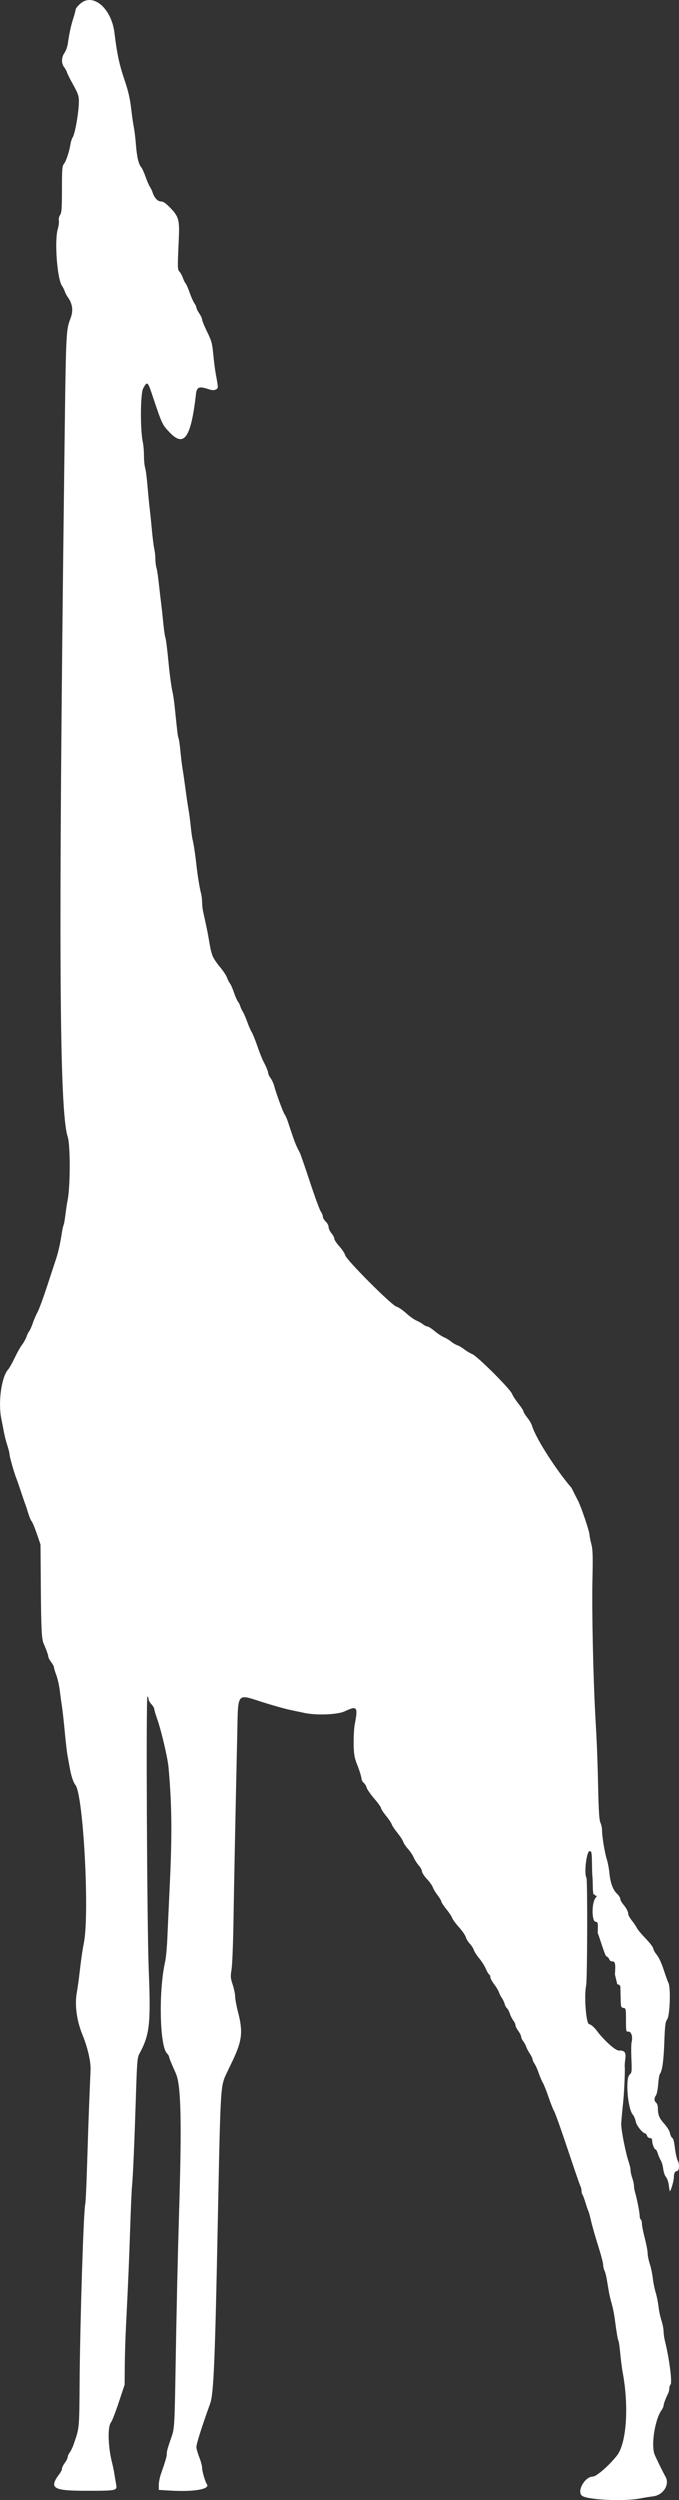
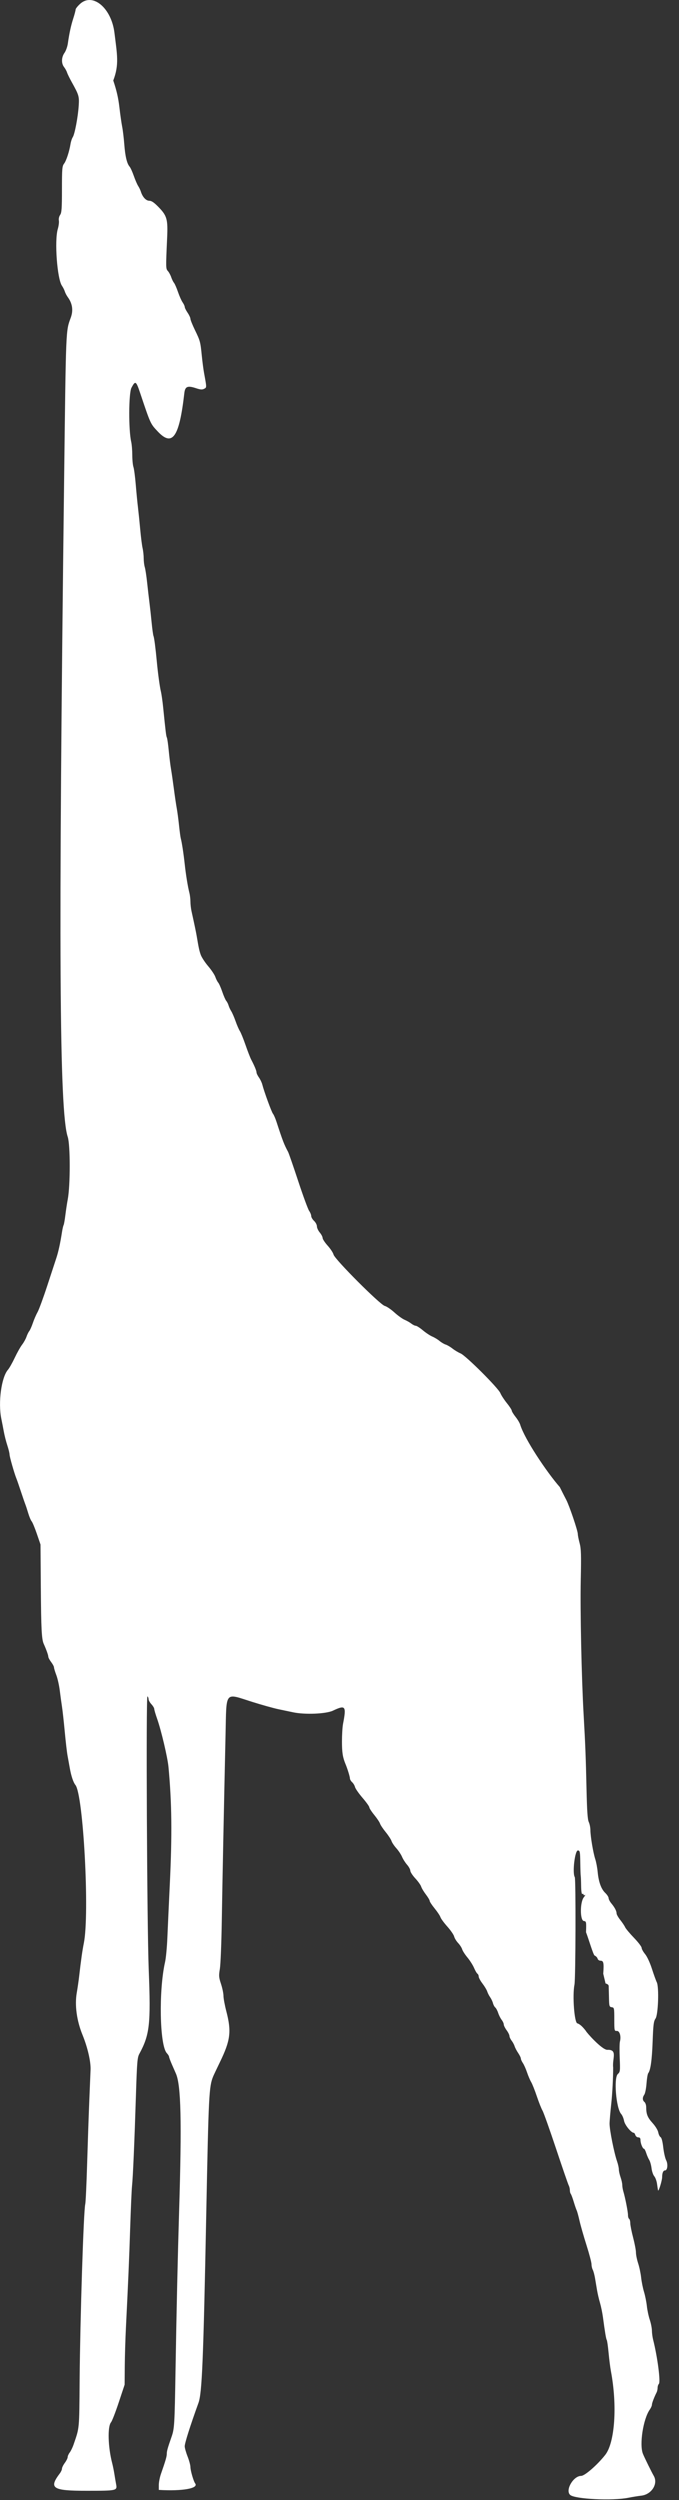
<svg xmlns="http://www.w3.org/2000/svg" xmlns:ns1="http://www.inkscape.org/namespaces/inkscape" xmlns:ns2="http://sodipodi.sourceforge.net/DTD/sodipodi-0.dtd" width="79.234mm" height="291.617mm" viewBox="0 0 79.234 291.617" version="1.1" id="svg259" ns1:version="1.1.1 (c3084ef, 2021-09-22)" ns2:docname="drawing.svg">
  <rect x="0" y="0" width="79.234" height="291.617" fill="#333333" stroke="none" />
  <ns2:namedview id="namedview261" pagecolor="#ffffff" bordercolor="#111111" borderopacity="1" ns1:pageshadow="0" ns1:pageopacity="0" ns1:pagecheckerboard="1" ns1:document-units="mm" showgrid="false" fit-margin-top="0" fit-margin-left="0" fit-margin-right="0" fit-margin-bottom="0" ns1:zoom="0.54163861" ns1:cx="-60.003108" ns1:cy="550.18235" ns1:window-width="1312" ns1:window-height="788" ns1:window-x="0" ns1:window-y="25" ns1:window-maximized="0" ns1:current-layer="layer1" />
  <defs id="defs256" />
  <g ns1:label="Layer 1" ns1:groupmode="layer" id="layer1" transform="translate(-65.408,-2.691)">
-     <path id="path1" d="m 74.764,3.134 c -0.293,0.265 -0.532,0.566 -0.532,0.67 0,0.104 -0.122,0.566 -0.27,1.027 -0.274,0.847 -0.464,1.724 -0.639,2.946 -0.053,0.368 -0.229,0.856 -0.391,1.084 -0.362,0.508 -0.382,1.223 -0.048,1.652 0.136,0.174 0.292,0.458 0.346,0.63 0.054,0.173 0.302,0.681 0.552,1.13 0.836,1.505 0.88,1.653 0.812,2.738 -0.081,1.3 -0.462,3.319 -0.693,3.677 -0.1,0.154 -0.219,0.513 -0.264,0.798 -0.142,0.884 -0.497,1.966 -0.754,2.298 -0.22,0.284 -0.246,0.594 -0.246,2.995 0,2.242 -0.035,2.728 -0.213,2.983 -0.124,0.177 -0.185,0.45 -0.147,0.651 0.036,0.191 -0.02,0.638 -0.126,0.993 -0.401,1.352 -0.074,5.812 0.487,6.62 0.127,0.183 0.277,0.481 0.333,0.662 0.056,0.182 0.213,0.481 0.348,0.665 0.537,0.733 0.656,1.536 0.354,2.372 -0.592,1.635 -0.563,0.929 -0.785,19.103 -0.668,54.435 -0.562,73.496 0.424,76.473 0.307,0.928 0.309,5.67 0.002,7.29 -0.083,0.439 -0.208,1.265 -0.278,1.836 -0.07,0.571 -0.163,1.098 -0.208,1.171 -0.045,0.073 -0.129,0.443 -0.188,0.823 -0.197,1.278 -0.416,2.282 -0.659,3.017 -0.133,0.402 -0.614,1.868 -1.068,3.257 -0.455,1.39 -0.961,2.766 -1.126,3.058 -0.165,0.293 -0.411,0.861 -0.546,1.263 -0.136,0.402 -0.324,0.825 -0.417,0.939 -0.094,0.115 -0.241,0.414 -0.326,0.665 -0.085,0.251 -0.316,0.666 -0.512,0.922 -0.197,0.256 -0.583,0.944 -0.859,1.529 -0.276,0.585 -0.632,1.213 -0.791,1.396 -0.765,0.878 -1.163,3.821 -0.773,5.717 0.083,0.402 0.216,1.088 0.296,1.525 0.08,0.437 0.262,1.15 0.405,1.584 0.143,0.435 0.259,0.911 0.259,1.06 0,0.257 0.57,2.25 0.804,2.811 0.061,0.146 0.292,0.811 0.512,1.478 0.221,0.666 0.458,1.355 0.527,1.529 0.069,0.174 0.222,0.643 0.341,1.042 0.119,0.399 0.297,0.818 0.394,0.931 0.098,0.113 0.37,0.769 0.606,1.456 l 0.428,1.251 0.037,4.999 c 0.036,4.883 0.096,6.053 0.341,6.594 0.299,0.663 0.531,1.312 0.531,1.488 0,0.106 0.149,0.388 0.332,0.628 0.183,0.24 0.333,0.52 0.333,0.623 0,0.103 0.122,0.507 0.271,0.899 0.149,0.392 0.33,1.2 0.403,1.795 0.073,0.595 0.189,1.441 0.258,1.88 0.069,0.439 0.215,1.755 0.324,2.925 0.109,1.17 0.255,2.426 0.324,2.792 0.069,0.366 0.188,1.024 0.265,1.463 0.156,0.899 0.413,1.67 0.651,1.957 0.926,1.116 1.672,15.048 0.987,18.452 -0.173,0.86 -0.329,1.958 -0.546,3.856 -0.063,0.548 -0.188,1.416 -0.278,1.927 -0.255,1.448 -0.008,3.264 0.668,4.92 0.593,1.452 0.976,3.105 0.941,4.055 -0.009,0.256 -0.074,1.811 -0.142,3.457 -0.069,1.645 -0.184,4.996 -0.257,7.446 -0.072,2.45 -0.172,4.603 -0.221,4.786 -0.193,0.718 -0.599,13.408 -0.656,20.516 -0.047,5.903 -0.008,5.481 -0.71,7.538 -0.112,0.329 -0.313,0.741 -0.445,0.915 -0.133,0.174 -0.241,0.417 -0.241,0.539 0,0.122 -0.15,0.425 -0.333,0.673 -0.183,0.248 -0.332,0.55 -0.332,0.673 0,0.122 -0.108,0.365 -0.24,0.539 -1.331,1.761 -0.886,2.046 3.182,2.042 3.499,-0.003 3.522,-0.009 3.37,-0.795 -0.042,-0.219 -0.129,-0.728 -0.192,-1.13 -0.063,-0.402 -0.177,-0.971 -0.254,-1.263 -0.497,-1.901 -0.566,-4.307 -0.138,-4.806 0.116,-0.135 0.52,-1.177 0.897,-2.314 l 0.686,-2.068 0.016,-2.12 c 0.009,-1.166 0.07,-3.227 0.138,-4.58 0.271,-5.454 0.372,-7.826 0.498,-11.7 0.073,-2.23 0.168,-4.384 0.212,-4.786 0.105,-0.971 0.281,-5.04 0.453,-10.487 0.126,-3.995 0.166,-4.485 0.401,-4.919 1.208,-2.234 1.344,-3.45 1.095,-9.789 -0.201,-5.114 -0.328,-32.018 -0.151,-31.908 0.072,0.044 0.131,0.188 0.131,0.32 0,0.131 0.149,0.4 0.332,0.597 0.183,0.197 0.333,0.446 0.333,0.554 0,0.107 0.153,0.628 0.339,1.156 0.476,1.349 1.219,4.506 1.322,5.615 0.39,4.203 0.432,7.849 0.156,13.628 -0.113,2.377 -0.243,5.219 -0.289,6.316 -0.046,1.097 -0.165,2.353 -0.264,2.792 -0.757,3.329 -0.635,9.75 0.203,10.641 0.144,0.153 0.261,0.342 0.261,0.42 0,0.078 0.155,0.493 0.343,0.922 0.189,0.429 0.395,0.9 0.459,1.047 0.592,1.353 0.689,5.55 0.371,16.021 -0.161,5.302 -0.303,11.574 -0.42,18.614 -0.106,6.379 -0.13,6.775 -0.463,7.73 -0.462,1.324 -0.556,1.661 -0.556,1.985 5.29e-4,0.308 -0.139,0.787 -0.686,2.356 -0.135,0.387 -0.245,0.961 -0.245,1.276 v 0.573 l 1.363,0.082 c 2.765,0.166 4.687,-0.179 4.24,-0.761 -0.187,-0.244 -0.551,-1.502 -0.551,-1.906 0,-0.21 -0.149,-0.764 -0.332,-1.23 -0.183,-0.466 -0.333,-1.001 -0.334,-1.189 -0.002,-0.371 0.648,-2.42 1.604,-5.06 0.416,-1.148 0.57,-4.873 0.909,-22.004 0.278,-14.024 0.321,-14.887 0.81,-16.088 0.06,-0.146 0.413,-0.894 0.786,-1.662 1.232,-2.539 1.361,-3.562 0.746,-5.93 -0.183,-0.704 -0.332,-1.511 -0.332,-1.794 0,-0.283 -0.129,-0.907 -0.286,-1.386 -0.257,-0.783 -0.271,-0.964 -0.136,-1.765 0.083,-0.491 0.183,-2.956 0.223,-5.479 0.07,-4.41 0.252,-13.464 0.442,-21.884 0.116,-5.143 -0.153,-4.813 3.082,-3.79 1.133,0.358 2.539,0.751 3.124,0.872 0.585,0.121 1.333,0.278 1.662,0.349 1.372,0.296 3.855,0.195 4.666,-0.189 1.467,-0.695 1.579,-0.546 1.174,1.549 -0.068,0.351 -0.124,1.274 -0.124,2.051 0,1.282 0.09,1.852 0.414,2.629 0.232,0.555 0.513,1.471 0.515,1.675 0.001,0.117 0.116,0.315 0.256,0.442 0.14,0.126 0.292,0.382 0.338,0.567 0.047,0.185 0.441,0.751 0.876,1.257 0.435,0.506 0.792,1.003 0.792,1.104 0,0.101 0.26,0.504 0.579,0.895 0.318,0.391 0.621,0.844 0.673,1.008 0.052,0.163 0.351,0.612 0.665,0.997 0.314,0.386 0.617,0.85 0.674,1.032 0.057,0.183 0.311,0.563 0.564,0.845 0.253,0.282 0.552,0.731 0.663,0.997 0.111,0.266 0.375,0.681 0.585,0.921 0.211,0.24 0.383,0.557 0.383,0.704 0,0.147 0.262,0.548 0.581,0.893 0.32,0.344 0.628,0.775 0.684,0.958 0.057,0.183 0.303,0.595 0.549,0.917 0.245,0.321 0.446,0.66 0.446,0.752 0,0.093 0.26,0.488 0.579,0.879 0.318,0.391 0.623,0.849 0.676,1.017 0.053,0.169 0.415,0.662 0.803,1.097 0.388,0.435 0.746,0.955 0.796,1.156 0.05,0.201 0.259,0.544 0.465,0.764 0.206,0.219 0.418,0.548 0.471,0.731 0.053,0.183 0.329,0.613 0.615,0.956 0.285,0.343 0.633,0.89 0.772,1.215 0.139,0.325 0.318,0.631 0.397,0.68 0.079,0.049 0.144,0.197 0.144,0.328 0,0.131 0.201,0.502 0.446,0.823 0.245,0.321 0.492,0.734 0.549,0.917 0.057,0.183 0.211,0.486 0.343,0.673 0.132,0.187 0.279,0.499 0.328,0.693 0.049,0.194 0.169,0.419 0.268,0.501 0.099,0.082 0.251,0.369 0.339,0.637 0.088,0.268 0.27,0.631 0.406,0.805 0.136,0.174 0.247,0.417 0.247,0.539 0,0.122 0.149,0.425 0.332,0.673 0.183,0.248 0.333,0.551 0.333,0.673 0,0.122 0.111,0.365 0.248,0.539 0.136,0.174 0.294,0.467 0.351,0.649 0.057,0.183 0.244,0.541 0.417,0.796 0.173,0.255 0.314,0.545 0.314,0.644 0,0.1 0.107,0.34 0.238,0.534 0.131,0.194 0.348,0.682 0.483,1.084 0.135,0.402 0.352,0.911 0.483,1.13 0.13,0.219 0.428,0.967 0.661,1.662 0.234,0.695 0.531,1.443 0.66,1.662 0.13,0.22 0.843,2.224 1.586,4.454 0.742,2.23 1.408,4.159 1.478,4.286 0.07,0.127 0.128,0.369 0.128,0.538 0,0.169 0.047,0.364 0.106,0.434 0.058,0.07 0.214,0.485 0.346,0.924 0.132,0.439 0.287,0.891 0.345,1.005 0.057,0.114 0.205,0.652 0.328,1.196 0.123,0.545 0.489,1.828 0.814,2.851 0.325,1.024 0.59,2.03 0.589,2.236 -7.9e-4,0.206 0.065,0.498 0.146,0.648 0.081,0.151 0.2,0.596 0.266,0.988 0.066,0.393 0.173,1.028 0.237,1.412 0.065,0.384 0.218,1.039 0.34,1.455 0.122,0.416 0.276,1.164 0.343,1.662 0.243,1.814 0.365,2.543 0.449,2.678 0.047,0.075 0.143,0.755 0.213,1.509 0.071,0.755 0.191,1.701 0.267,2.103 0.76,4.023 0.47,8.341 -0.657,9.779 -0.909,1.16 -2.391,2.453 -2.811,2.453 -0.917,0 -1.886,1.673 -1.286,2.22 0.54,0.492 4.97,0.706 6.814,0.328 0.439,-0.09 1.107,-0.198 1.485,-0.241 1.206,-0.138 1.993,-1.383 1.458,-2.307 -0.258,-0.445 -1.072,-2.101 -1.262,-2.566 -0.437,-1.072 0.025,-4.074 0.796,-5.167 0.137,-0.194 0.249,-0.446 0.249,-0.56 0,-0.19 0.259,-0.874 0.548,-1.445 0.064,-0.127 0.117,-0.369 0.117,-0.538 0,-0.169 0.066,-0.373 0.146,-0.453 0.221,-0.221 -0.158,-3.138 -0.67,-5.159 -0.074,-0.292 -0.138,-0.771 -0.141,-1.064 -0.003,-0.292 -0.117,-0.863 -0.253,-1.267 -0.135,-0.404 -0.287,-1.122 -0.337,-1.595 -0.05,-0.473 -0.201,-1.219 -0.334,-1.658 -0.133,-0.439 -0.283,-1.187 -0.333,-1.662 -0.05,-0.475 -0.206,-1.218 -0.348,-1.651 -0.141,-0.433 -0.257,-1.004 -0.257,-1.27 0,-0.266 -0.149,-1.049 -0.33,-1.74 -0.181,-0.691 -0.331,-1.447 -0.333,-1.68 -10e-4,-0.233 -0.062,-0.461 -0.135,-0.506 -0.073,-0.045 -0.132,-0.243 -0.131,-0.44 0.002,-0.372 -0.328,-2.05 -0.543,-2.76 -0.068,-0.225 -0.124,-0.561 -0.124,-0.748 0,-0.187 -0.09,-0.594 -0.199,-0.905 -0.11,-0.311 -0.2,-0.722 -0.201,-0.914 -0.001,-0.192 -0.094,-0.614 -0.207,-0.937 -0.346,-0.992 -0.875,-3.649 -0.877,-4.398 -7.9e-4,-0.256 0.094,-1.355 0.21,-2.444 0.116,-1.088 0.211,-2.929 0.211,-4.092 -0.124,-1.07 0.569,-2.144 -0.698,-2.077 -0.655,-0.038 -2.452,-2.065 -2.493,-2.215 -0.299,-0.38 -0.626,-0.755 -0.977,-0.872 -0.355,0 -0.604,-3.245 -0.347,-4.52 0.137,-0.678 0.169,-12.322 0.035,-12.54 -0.301,-0.487 0.015,-3.138 0.37,-3.112 0.231,0.018 0.256,0.144 0.274,1.42 0.011,0.771 0.034,1.461 0.051,1.534 0.017,0.073 0.038,0.6 0.046,1.171 0.01,0.655 0.065,1.008 0.148,0.956 0.073,-0.045 0.133,-0.015 0.133,0.066 0,0.084 0.071,0.105 0.164,0.048 0.09,-0.056 0.03,0.069 -0.133,0.276 -0.451,0.573 -0.449,2.694 0.003,2.759 0.29,0.041 0.298,0.082 0.258,1.311 0.308,0.799 0.836,2.611 0.997,2.715 0.16,0.07 0.319,0.235 0.353,0.366 0.034,0.131 0.181,0.238 0.326,0.238 0.373,0 0.424,0.234 0.333,1.524 l 0.272,1.135 v 0 c 0,0 0.355,0.067 0.364,0.299 0.006,0.165 0.021,0.778 0.033,1.363 0.02,0.994 0.041,1.066 0.321,1.106 0.288,0.041 0.299,0.093 0.299,1.412 0,1.332 0.008,1.369 0.296,1.354 0.334,-0.018 0.523,0.633 0.36,1.247 -0.048,0.183 -0.059,1.05 -0.022,1.928 0.062,1.503 0.049,1.61 -0.218,1.849 -0.5,0.447 -0.205,4.009 0.387,4.666 0.132,0.146 0.283,0.505 0.337,0.798 0.089,0.485 0.832,1.396 1.137,1.396 0.054,0 0.136,0.12 0.182,0.266 0.047,0.146 0.2,0.266 0.341,0.266 0.184,0 0.257,0.093 0.257,0.326 0,0.371 0.258,1.004 0.41,1.004 0.056,0 0.173,0.224 0.259,0.498 0.087,0.274 0.244,0.636 0.35,0.804 0.105,0.168 0.227,0.602 0.27,0.965 0.043,0.363 0.187,0.785 0.319,0.938 0.133,0.153 0.279,0.556 0.324,0.896 0.046,0.34 0.098,0.677 0.116,0.749 0.055,0.216 0.478,-1.147 0.478,-1.539 0,-0.492 0.125,-0.785 0.336,-0.785 0.29,0 0.37,-0.731 0.131,-1.193 -0.118,-0.228 -0.27,-0.902 -0.338,-1.499 -0.078,-0.687 -0.192,-1.123 -0.311,-1.189 -0.103,-0.058 -0.225,-0.307 -0.271,-0.555 -0.049,-0.262 -0.328,-0.719 -0.669,-1.096 -0.584,-0.646 -0.739,-1.032 -0.739,-1.848 0,-0.238 -0.09,-0.507 -0.199,-0.598 -0.248,-0.206 -0.255,-0.525 -0.019,-0.868 0.099,-0.144 0.215,-0.729 0.256,-1.3 0.042,-0.571 0.132,-1.11 0.2,-1.197 0.272,-0.348 0.436,-1.533 0.515,-3.716 0.071,-1.954 0.121,-2.346 0.337,-2.656 0.314,-0.448 0.424,-3.684 0.144,-4.237 -0.089,-0.176 -0.342,-0.877 -0.562,-1.558 -0.237,-0.734 -0.564,-1.436 -0.802,-1.726 -0.221,-0.268 -0.402,-0.596 -0.402,-0.729 0,-0.133 -0.404,-0.66 -0.897,-1.172 -0.493,-0.512 -0.957,-1.067 -1.03,-1.233 -0.073,-0.166 -0.328,-0.546 -0.565,-0.845 -0.238,-0.298 -0.432,-0.642 -0.432,-0.765 0,-0.282 -0.219,-0.699 -0.618,-1.179 -0.172,-0.207 -0.313,-0.48 -0.313,-0.607 0,-0.127 -0.177,-0.4 -0.393,-0.607 -0.477,-0.457 -0.772,-1.277 -0.883,-2.451 -0.045,-0.483 -0.171,-1.148 -0.278,-1.477 -0.244,-0.744 -0.568,-2.676 -0.571,-3.403 -0.001,-0.299 -0.086,-0.718 -0.188,-0.931 -0.138,-0.285 -0.206,-1.285 -0.263,-3.843 -0.084,-3.76 -0.138,-5.165 -0.339,-8.709 -0.242,-4.272 -0.409,-12.126 -0.334,-15.689 0.062,-2.947 0.041,-3.65 -0.133,-4.294 -0.114,-0.424 -0.209,-0.902 -0.21,-1.064 -0.003,-0.389 -0.975,-3.265 -1.346,-3.981 -0.351,-0.677 -0.498,-0.968 -0.759,-1.497 -0.725,-0.819 -1.806,-2.287 -2.751,-3.756 -0.837,-1.302 -1.568,-2.605 -1.849,-3.459 -0.044,-0.2 -0.288,-0.627 -0.542,-0.948 -0.254,-0.321 -0.462,-0.66 -0.462,-0.752 0,-0.093 -0.258,-0.488 -0.573,-0.879 -0.315,-0.391 -0.654,-0.912 -0.754,-1.159 -0.243,-0.601 -4.029,-4.378 -4.646,-4.636 -0.262,-0.109 -0.685,-0.363 -0.941,-0.564 -0.256,-0.201 -0.615,-0.412 -0.798,-0.468 -0.183,-0.056 -0.504,-0.246 -0.714,-0.421 -0.21,-0.175 -0.59,-0.406 -0.844,-0.512 -0.255,-0.106 -0.749,-0.433 -1.099,-0.726 -0.35,-0.293 -0.725,-0.533 -0.833,-0.533 -0.108,0 -0.34,-0.113 -0.516,-0.251 -0.176,-0.138 -0.528,-0.338 -0.782,-0.445 -0.255,-0.106 -0.792,-0.493 -1.194,-0.858 -0.402,-0.365 -0.909,-0.708 -1.126,-0.761 -0.542,-0.133 -5.838,-5.437 -5.974,-5.984 -0.053,-0.214 -0.362,-0.684 -0.687,-1.045 -0.325,-0.361 -0.59,-0.765 -0.59,-0.898 0,-0.133 -0.15,-0.419 -0.333,-0.636 -0.183,-0.217 -0.332,-0.541 -0.332,-0.718 0,-0.178 -0.149,-0.464 -0.332,-0.636 -0.183,-0.172 -0.333,-0.427 -0.333,-0.568 0,-0.14 -0.11,-0.414 -0.246,-0.609 -0.135,-0.194 -0.71,-1.759 -1.276,-3.477 -0.567,-1.718 -1.095,-3.244 -1.174,-3.39 -0.468,-0.869 -0.629,-1.286 -1.359,-3.523 -0.131,-0.402 -0.314,-0.821 -0.407,-0.931 -0.164,-0.194 -1.029,-2.562 -1.248,-3.413 -0.06,-0.232 -0.235,-0.6 -0.391,-0.818 -0.155,-0.218 -0.282,-0.483 -0.282,-0.588 0,-0.195 -0.24,-0.774 -0.62,-1.496 -0.115,-0.219 -0.413,-0.986 -0.661,-1.703 -0.248,-0.717 -0.545,-1.446 -0.659,-1.621 -0.114,-0.174 -0.341,-0.695 -0.503,-1.156 -0.162,-0.461 -0.391,-0.988 -0.508,-1.171 -0.117,-0.183 -0.256,-0.482 -0.309,-0.665 -0.053,-0.183 -0.174,-0.422 -0.269,-0.532 -0.095,-0.11 -0.305,-0.588 -0.467,-1.064 -0.162,-0.475 -0.375,-0.958 -0.474,-1.072 -0.099,-0.115 -0.251,-0.414 -0.337,-0.665 -0.086,-0.251 -0.463,-0.816 -0.837,-1.254 -0.374,-0.439 -0.764,-1.037 -0.867,-1.33 -0.17,-0.486 -0.237,-0.798 -0.471,-2.194 -0.071,-0.424 -0.273,-1.39 -0.605,-2.894 -0.069,-0.312 -0.125,-0.813 -0.125,-1.115 0,-0.301 -0.055,-0.764 -0.123,-1.028 -0.187,-0.735 -0.407,-2.088 -0.543,-3.339 -0.132,-1.221 -0.338,-2.566 -0.458,-2.992 -0.041,-0.146 -0.134,-0.834 -0.206,-1.529 -0.072,-0.695 -0.192,-1.592 -0.266,-1.994 -0.074,-0.402 -0.225,-1.419 -0.334,-2.26 -0.11,-0.841 -0.261,-1.888 -0.337,-2.327 -0.075,-0.439 -0.193,-1.395 -0.262,-2.125 -0.069,-0.73 -0.167,-1.418 -0.218,-1.529 -0.089,-0.194 -0.138,-0.589 -0.435,-3.526 -0.074,-0.731 -0.194,-1.569 -0.266,-1.861 -0.128,-0.52 -0.348,-2.133 -0.471,-3.457 -0.146,-1.566 -0.306,-2.806 -0.387,-2.994 -0.048,-0.111 -0.148,-0.829 -0.222,-1.595 -0.074,-0.766 -0.189,-1.812 -0.255,-2.324 -0.066,-0.512 -0.187,-1.559 -0.269,-2.327 -0.082,-0.768 -0.205,-1.58 -0.275,-1.804 -0.069,-0.225 -0.126,-0.687 -0.126,-1.029 0,-0.341 -0.058,-0.875 -0.13,-1.187 -0.071,-0.312 -0.195,-1.285 -0.274,-2.163 -0.079,-0.877 -0.199,-2.044 -0.265,-2.593 -0.067,-0.548 -0.183,-1.745 -0.258,-2.659 -0.076,-0.914 -0.197,-1.835 -0.27,-2.047 -0.073,-0.212 -0.134,-0.84 -0.135,-1.396 -0.002,-0.556 -0.058,-1.246 -0.124,-1.533 -0.321,-1.385 -0.302,-5.691 0.028,-6.316 0.455,-0.861 0.537,-0.811 1.018,0.62 1.221,3.634 1.191,3.568 2.058,4.488 1.709,1.812 2.507,0.655 3.094,-4.487 0.089,-0.776 0.377,-0.896 1.363,-0.569 0.522,0.173 0.725,0.188 0.95,0.068 0.307,-0.165 0.307,-0.1 -0.014,-1.858 -0.074,-0.402 -0.191,-1.3 -0.26,-1.994 -0.163,-1.638 -0.188,-1.732 -0.805,-3.006 -0.287,-0.593 -0.523,-1.18 -0.523,-1.303 0,-0.124 -0.149,-0.445 -0.332,-0.714 -0.183,-0.269 -0.332,-0.571 -0.332,-0.67 0,-0.1 -0.111,-0.34 -0.247,-0.534 -0.136,-0.194 -0.38,-0.742 -0.542,-1.217 -0.162,-0.475 -0.372,-0.954 -0.465,-1.064 -0.094,-0.11 -0.239,-0.405 -0.324,-0.656 -0.084,-0.251 -0.257,-0.572 -0.384,-0.712 -0.25,-0.276 -0.251,-0.335 -0.093,-3.861 0.099,-2.206 -0.013,-2.599 -1.04,-3.646 -0.493,-0.503 -0.785,-0.698 -1.045,-0.698 -0.382,0 -0.785,-0.438 -0.979,-1.064 -0.057,-0.183 -0.198,-0.477 -0.313,-0.654 -0.116,-0.177 -0.346,-0.71 -0.513,-1.186 -0.166,-0.475 -0.386,-0.959 -0.488,-1.074 -0.311,-0.351 -0.515,-1.205 -0.621,-2.603 -0.056,-0.731 -0.167,-1.659 -0.248,-2.061 -0.08,-0.402 -0.226,-1.419 -0.322,-2.26 -0.125,-1.087 -0.333,-1.99 -0.717,-3.124 C 79.33,10.239 79.078,9.072 78.762,6.509 78.408,3.635 76.238,1.803 74.764,3.134" stroke="none" fill="#7a7a7a" fill-rule="evenodd" ns2:nodetypes="csccccccccccsccccccccccsccsccscccsccccscscscccccssscccccsccccscsccccsscsssscccccccccccccscscscsccscscccccscscsscccscsscscscscscscssccsccsscscssssscsssccsccscscssscscscccscscsccssscccscssccccsccssccccsscsssccscssscccccsccscscccccccccccsccccccsccssccscsssccscssscccsccsscscccsccscccccsscccscscccsssscccccsccsscccssccssccsccssssscccccccscscccccccccccsscccsscsscccccscccscccsssccccccccccssscccccccscccccccccc" style="fill:#ffffff;stroke-width:0.265" />
+     <path id="path1" d="m 74.764,3.134 c -0.293,0.265 -0.532,0.566 -0.532,0.67 0,0.104 -0.122,0.566 -0.27,1.027 -0.274,0.847 -0.464,1.724 -0.639,2.946 -0.053,0.368 -0.229,0.856 -0.391,1.084 -0.362,0.508 -0.382,1.223 -0.048,1.652 0.136,0.174 0.292,0.458 0.346,0.63 0.054,0.173 0.302,0.681 0.552,1.13 0.836,1.505 0.88,1.653 0.812,2.738 -0.081,1.3 -0.462,3.319 -0.693,3.677 -0.1,0.154 -0.219,0.513 -0.264,0.798 -0.142,0.884 -0.497,1.966 -0.754,2.298 -0.22,0.284 -0.246,0.594 -0.246,2.995 0,2.242 -0.035,2.728 -0.213,2.983 -0.124,0.177 -0.185,0.45 -0.147,0.651 0.036,0.191 -0.02,0.638 -0.126,0.993 -0.401,1.352 -0.074,5.812 0.487,6.62 0.127,0.183 0.277,0.481 0.333,0.662 0.056,0.182 0.213,0.481 0.348,0.665 0.537,0.733 0.656,1.536 0.354,2.372 -0.592,1.635 -0.563,0.929 -0.785,19.103 -0.668,54.435 -0.562,73.496 0.424,76.473 0.307,0.928 0.309,5.67 0.002,7.29 -0.083,0.439 -0.208,1.265 -0.278,1.836 -0.07,0.571 -0.163,1.098 -0.208,1.171 -0.045,0.073 -0.129,0.443 -0.188,0.823 -0.197,1.278 -0.416,2.282 -0.659,3.017 -0.133,0.402 -0.614,1.868 -1.068,3.257 -0.455,1.39 -0.961,2.766 -1.126,3.058 -0.165,0.293 -0.411,0.861 -0.546,1.263 -0.136,0.402 -0.324,0.825 -0.417,0.939 -0.094,0.115 -0.241,0.414 -0.326,0.665 -0.085,0.251 -0.316,0.666 -0.512,0.922 -0.197,0.256 -0.583,0.944 -0.859,1.529 -0.276,0.585 -0.632,1.213 -0.791,1.396 -0.765,0.878 -1.163,3.821 -0.773,5.717 0.083,0.402 0.216,1.088 0.296,1.525 0.08,0.437 0.262,1.15 0.405,1.584 0.143,0.435 0.259,0.911 0.259,1.06 0,0.257 0.57,2.25 0.804,2.811 0.061,0.146 0.292,0.811 0.512,1.478 0.221,0.666 0.458,1.355 0.527,1.529 0.069,0.174 0.222,0.643 0.341,1.042 0.119,0.399 0.297,0.818 0.394,0.931 0.098,0.113 0.37,0.769 0.606,1.456 l 0.428,1.251 0.037,4.999 c 0.036,4.883 0.096,6.053 0.341,6.594 0.299,0.663 0.531,1.312 0.531,1.488 0,0.106 0.149,0.388 0.332,0.628 0.183,0.24 0.333,0.52 0.333,0.623 0,0.103 0.122,0.507 0.271,0.899 0.149,0.392 0.33,1.2 0.403,1.795 0.073,0.595 0.189,1.441 0.258,1.88 0.069,0.439 0.215,1.755 0.324,2.925 0.109,1.17 0.255,2.426 0.324,2.792 0.069,0.366 0.188,1.024 0.265,1.463 0.156,0.899 0.413,1.67 0.651,1.957 0.926,1.116 1.672,15.048 0.987,18.452 -0.173,0.86 -0.329,1.958 -0.546,3.856 -0.063,0.548 -0.188,1.416 -0.278,1.927 -0.255,1.448 -0.008,3.264 0.668,4.92 0.593,1.452 0.976,3.105 0.941,4.055 -0.009,0.256 -0.074,1.811 -0.142,3.457 -0.069,1.645 -0.184,4.996 -0.257,7.446 -0.072,2.45 -0.172,4.603 -0.221,4.786 -0.193,0.718 -0.599,13.408 -0.656,20.516 -0.047,5.903 -0.008,5.481 -0.71,7.538 -0.112,0.329 -0.313,0.741 -0.445,0.915 -0.133,0.174 -0.241,0.417 -0.241,0.539 0,0.122 -0.15,0.425 -0.333,0.673 -0.183,0.248 -0.332,0.55 -0.332,0.673 0,0.122 -0.108,0.365 -0.24,0.539 -1.331,1.761 -0.886,2.046 3.182,2.042 3.499,-0.003 3.522,-0.009 3.37,-0.795 -0.042,-0.219 -0.129,-0.728 -0.192,-1.13 -0.063,-0.402 -0.177,-0.971 -0.254,-1.263 -0.497,-1.901 -0.566,-4.307 -0.138,-4.806 0.116,-0.135 0.52,-1.177 0.897,-2.314 l 0.686,-2.068 0.016,-2.12 c 0.009,-1.166 0.07,-3.227 0.138,-4.58 0.271,-5.454 0.372,-7.826 0.498,-11.7 0.073,-2.23 0.168,-4.384 0.212,-4.786 0.105,-0.971 0.281,-5.04 0.453,-10.487 0.126,-3.995 0.166,-4.485 0.401,-4.919 1.208,-2.234 1.344,-3.45 1.095,-9.789 -0.201,-5.114 -0.328,-32.018 -0.151,-31.908 0.072,0.044 0.131,0.188 0.131,0.32 0,0.131 0.149,0.4 0.332,0.597 0.183,0.197 0.333,0.446 0.333,0.554 0,0.107 0.153,0.628 0.339,1.156 0.476,1.349 1.219,4.506 1.322,5.615 0.39,4.203 0.432,7.849 0.156,13.628 -0.113,2.377 -0.243,5.219 -0.289,6.316 -0.046,1.097 -0.165,2.353 -0.264,2.792 -0.757,3.329 -0.635,9.75 0.203,10.641 0.144,0.153 0.261,0.342 0.261,0.42 0,0.078 0.155,0.493 0.343,0.922 0.189,0.429 0.395,0.9 0.459,1.047 0.592,1.353 0.689,5.55 0.371,16.021 -0.161,5.302 -0.303,11.574 -0.42,18.614 -0.106,6.379 -0.13,6.775 -0.463,7.73 -0.462,1.324 -0.556,1.661 -0.556,1.985 5.29e-4,0.308 -0.139,0.787 -0.686,2.356 -0.135,0.387 -0.245,0.961 -0.245,1.276 v 0.573 c 2.765,0.166 4.687,-0.179 4.24,-0.761 -0.187,-0.244 -0.551,-1.502 -0.551,-1.906 0,-0.21 -0.149,-0.764 -0.332,-1.23 -0.183,-0.466 -0.333,-1.001 -0.334,-1.189 -0.002,-0.371 0.648,-2.42 1.604,-5.06 0.416,-1.148 0.57,-4.873 0.909,-22.004 0.278,-14.024 0.321,-14.887 0.81,-16.088 0.06,-0.146 0.413,-0.894 0.786,-1.662 1.232,-2.539 1.361,-3.562 0.746,-5.93 -0.183,-0.704 -0.332,-1.511 -0.332,-1.794 0,-0.283 -0.129,-0.907 -0.286,-1.386 -0.257,-0.783 -0.271,-0.964 -0.136,-1.765 0.083,-0.491 0.183,-2.956 0.223,-5.479 0.07,-4.41 0.252,-13.464 0.442,-21.884 0.116,-5.143 -0.153,-4.813 3.082,-3.79 1.133,0.358 2.539,0.751 3.124,0.872 0.585,0.121 1.333,0.278 1.662,0.349 1.372,0.296 3.855,0.195 4.666,-0.189 1.467,-0.695 1.579,-0.546 1.174,1.549 -0.068,0.351 -0.124,1.274 -0.124,2.051 0,1.282 0.09,1.852 0.414,2.629 0.232,0.555 0.513,1.471 0.515,1.675 0.001,0.117 0.116,0.315 0.256,0.442 0.14,0.126 0.292,0.382 0.338,0.567 0.047,0.185 0.441,0.751 0.876,1.257 0.435,0.506 0.792,1.003 0.792,1.104 0,0.101 0.26,0.504 0.579,0.895 0.318,0.391 0.621,0.844 0.673,1.008 0.052,0.163 0.351,0.612 0.665,0.997 0.314,0.386 0.617,0.85 0.674,1.032 0.057,0.183 0.311,0.563 0.564,0.845 0.253,0.282 0.552,0.731 0.663,0.997 0.111,0.266 0.375,0.681 0.585,0.921 0.211,0.24 0.383,0.557 0.383,0.704 0,0.147 0.262,0.548 0.581,0.893 0.32,0.344 0.628,0.775 0.684,0.958 0.057,0.183 0.303,0.595 0.549,0.917 0.245,0.321 0.446,0.66 0.446,0.752 0,0.093 0.26,0.488 0.579,0.879 0.318,0.391 0.623,0.849 0.676,1.017 0.053,0.169 0.415,0.662 0.803,1.097 0.388,0.435 0.746,0.955 0.796,1.156 0.05,0.201 0.259,0.544 0.465,0.764 0.206,0.219 0.418,0.548 0.471,0.731 0.053,0.183 0.329,0.613 0.615,0.956 0.285,0.343 0.633,0.89 0.772,1.215 0.139,0.325 0.318,0.631 0.397,0.68 0.079,0.049 0.144,0.197 0.144,0.328 0,0.131 0.201,0.502 0.446,0.823 0.245,0.321 0.492,0.734 0.549,0.917 0.057,0.183 0.211,0.486 0.343,0.673 0.132,0.187 0.279,0.499 0.328,0.693 0.049,0.194 0.169,0.419 0.268,0.501 0.099,0.082 0.251,0.369 0.339,0.637 0.088,0.268 0.27,0.631 0.406,0.805 0.136,0.174 0.247,0.417 0.247,0.539 0,0.122 0.149,0.425 0.332,0.673 0.183,0.248 0.333,0.551 0.333,0.673 0,0.122 0.111,0.365 0.248,0.539 0.136,0.174 0.294,0.467 0.351,0.649 0.057,0.183 0.244,0.541 0.417,0.796 0.173,0.255 0.314,0.545 0.314,0.644 0,0.1 0.107,0.34 0.238,0.534 0.131,0.194 0.348,0.682 0.483,1.084 0.135,0.402 0.352,0.911 0.483,1.13 0.13,0.219 0.428,0.967 0.661,1.662 0.234,0.695 0.531,1.443 0.66,1.662 0.13,0.22 0.843,2.224 1.586,4.454 0.742,2.23 1.408,4.159 1.478,4.286 0.07,0.127 0.128,0.369 0.128,0.538 0,0.169 0.047,0.364 0.106,0.434 0.058,0.07 0.214,0.485 0.346,0.924 0.132,0.439 0.287,0.891 0.345,1.005 0.057,0.114 0.205,0.652 0.328,1.196 0.123,0.545 0.489,1.828 0.814,2.851 0.325,1.024 0.59,2.03 0.589,2.236 -7.9e-4,0.206 0.065,0.498 0.146,0.648 0.081,0.151 0.2,0.596 0.266,0.988 0.066,0.393 0.173,1.028 0.237,1.412 0.065,0.384 0.218,1.039 0.34,1.455 0.122,0.416 0.276,1.164 0.343,1.662 0.243,1.814 0.365,2.543 0.449,2.678 0.047,0.075 0.143,0.755 0.213,1.509 0.071,0.755 0.191,1.701 0.267,2.103 0.76,4.023 0.47,8.341 -0.657,9.779 -0.909,1.16 -2.391,2.453 -2.811,2.453 -0.917,0 -1.886,1.673 -1.286,2.22 0.54,0.492 4.97,0.706 6.814,0.328 0.439,-0.09 1.107,-0.198 1.485,-0.241 1.206,-0.138 1.993,-1.383 1.458,-2.307 -0.258,-0.445 -1.072,-2.101 -1.262,-2.566 -0.437,-1.072 0.025,-4.074 0.796,-5.167 0.137,-0.194 0.249,-0.446 0.249,-0.56 0,-0.19 0.259,-0.874 0.548,-1.445 0.064,-0.127 0.117,-0.369 0.117,-0.538 0,-0.169 0.066,-0.373 0.146,-0.453 0.221,-0.221 -0.158,-3.138 -0.67,-5.159 -0.074,-0.292 -0.138,-0.771 -0.141,-1.064 -0.003,-0.292 -0.117,-0.863 -0.253,-1.267 -0.135,-0.404 -0.287,-1.122 -0.337,-1.595 -0.05,-0.473 -0.201,-1.219 -0.334,-1.658 -0.133,-0.439 -0.283,-1.187 -0.333,-1.662 -0.05,-0.475 -0.206,-1.218 -0.348,-1.651 -0.141,-0.433 -0.257,-1.004 -0.257,-1.27 0,-0.266 -0.149,-1.049 -0.33,-1.74 -0.181,-0.691 -0.331,-1.447 -0.333,-1.68 -10e-4,-0.233 -0.062,-0.461 -0.135,-0.506 -0.073,-0.045 -0.132,-0.243 -0.131,-0.44 0.002,-0.372 -0.328,-2.05 -0.543,-2.76 -0.068,-0.225 -0.124,-0.561 -0.124,-0.748 0,-0.187 -0.09,-0.594 -0.199,-0.905 -0.11,-0.311 -0.2,-0.722 -0.201,-0.914 -0.001,-0.192 -0.094,-0.614 -0.207,-0.937 -0.346,-0.992 -0.875,-3.649 -0.877,-4.398 -7.9e-4,-0.256 0.094,-1.355 0.21,-2.444 0.116,-1.088 0.211,-2.929 0.211,-4.092 -0.124,-1.07 0.569,-2.144 -0.698,-2.077 -0.655,-0.038 -2.452,-2.065 -2.493,-2.215 -0.299,-0.38 -0.626,-0.755 -0.977,-0.872 -0.355,0 -0.604,-3.245 -0.347,-4.52 0.137,-0.678 0.169,-12.322 0.035,-12.54 -0.301,-0.487 0.015,-3.138 0.37,-3.112 0.231,0.018 0.256,0.144 0.274,1.42 0.011,0.771 0.034,1.461 0.051,1.534 0.017,0.073 0.038,0.6 0.046,1.171 0.01,0.655 0.065,1.008 0.148,0.956 0.073,-0.045 0.133,-0.015 0.133,0.066 0,0.084 0.071,0.105 0.164,0.048 0.09,-0.056 0.03,0.069 -0.133,0.276 -0.451,0.573 -0.449,2.694 0.003,2.759 0.29,0.041 0.298,0.082 0.258,1.311 0.308,0.799 0.836,2.611 0.997,2.715 0.16,0.07 0.319,0.235 0.353,0.366 0.034,0.131 0.181,0.238 0.326,0.238 0.373,0 0.424,0.234 0.333,1.524 l 0.272,1.135 v 0 c 0,0 0.355,0.067 0.364,0.299 0.006,0.165 0.021,0.778 0.033,1.363 0.02,0.994 0.041,1.066 0.321,1.106 0.288,0.041 0.299,0.093 0.299,1.412 0,1.332 0.008,1.369 0.296,1.354 0.334,-0.018 0.523,0.633 0.36,1.247 -0.048,0.183 -0.059,1.05 -0.022,1.928 0.062,1.503 0.049,1.61 -0.218,1.849 -0.5,0.447 -0.205,4.009 0.387,4.666 0.132,0.146 0.283,0.505 0.337,0.798 0.089,0.485 0.832,1.396 1.137,1.396 0.054,0 0.136,0.12 0.182,0.266 0.047,0.146 0.2,0.266 0.341,0.266 0.184,0 0.257,0.093 0.257,0.326 0,0.371 0.258,1.004 0.41,1.004 0.056,0 0.173,0.224 0.259,0.498 0.087,0.274 0.244,0.636 0.35,0.804 0.105,0.168 0.227,0.602 0.27,0.965 0.043,0.363 0.187,0.785 0.319,0.938 0.133,0.153 0.279,0.556 0.324,0.896 0.046,0.34 0.098,0.677 0.116,0.749 0.055,0.216 0.478,-1.147 0.478,-1.539 0,-0.492 0.125,-0.785 0.336,-0.785 0.29,0 0.37,-0.731 0.131,-1.193 -0.118,-0.228 -0.27,-0.902 -0.338,-1.499 -0.078,-0.687 -0.192,-1.123 -0.311,-1.189 -0.103,-0.058 -0.225,-0.307 -0.271,-0.555 -0.049,-0.262 -0.328,-0.719 -0.669,-1.096 -0.584,-0.646 -0.739,-1.032 -0.739,-1.848 0,-0.238 -0.09,-0.507 -0.199,-0.598 -0.248,-0.206 -0.255,-0.525 -0.019,-0.868 0.099,-0.144 0.215,-0.729 0.256,-1.3 0.042,-0.571 0.132,-1.11 0.2,-1.197 0.272,-0.348 0.436,-1.533 0.515,-3.716 0.071,-1.954 0.121,-2.346 0.337,-2.656 0.314,-0.448 0.424,-3.684 0.144,-4.237 -0.089,-0.176 -0.342,-0.877 -0.562,-1.558 -0.237,-0.734 -0.564,-1.436 -0.802,-1.726 -0.221,-0.268 -0.402,-0.596 -0.402,-0.729 0,-0.133 -0.404,-0.66 -0.897,-1.172 -0.493,-0.512 -0.957,-1.067 -1.03,-1.233 -0.073,-0.166 -0.328,-0.546 -0.565,-0.845 -0.238,-0.298 -0.432,-0.642 -0.432,-0.765 0,-0.282 -0.219,-0.699 -0.618,-1.179 -0.172,-0.207 -0.313,-0.48 -0.313,-0.607 0,-0.127 -0.177,-0.4 -0.393,-0.607 -0.477,-0.457 -0.772,-1.277 -0.883,-2.451 -0.045,-0.483 -0.171,-1.148 -0.278,-1.477 -0.244,-0.744 -0.568,-2.676 -0.571,-3.403 -0.001,-0.299 -0.086,-0.718 -0.188,-0.931 -0.138,-0.285 -0.206,-1.285 -0.263,-3.843 -0.084,-3.76 -0.138,-5.165 -0.339,-8.709 -0.242,-4.272 -0.409,-12.126 -0.334,-15.689 0.062,-2.947 0.041,-3.65 -0.133,-4.294 -0.114,-0.424 -0.209,-0.902 -0.21,-1.064 -0.003,-0.389 -0.975,-3.265 -1.346,-3.981 -0.351,-0.677 -0.498,-0.968 -0.759,-1.497 -0.725,-0.819 -1.806,-2.287 -2.751,-3.756 -0.837,-1.302 -1.568,-2.605 -1.849,-3.459 -0.044,-0.2 -0.288,-0.627 -0.542,-0.948 -0.254,-0.321 -0.462,-0.66 -0.462,-0.752 0,-0.093 -0.258,-0.488 -0.573,-0.879 -0.315,-0.391 -0.654,-0.912 -0.754,-1.159 -0.243,-0.601 -4.029,-4.378 -4.646,-4.636 -0.262,-0.109 -0.685,-0.363 -0.941,-0.564 -0.256,-0.201 -0.615,-0.412 -0.798,-0.468 -0.183,-0.056 -0.504,-0.246 -0.714,-0.421 -0.21,-0.175 -0.59,-0.406 -0.844,-0.512 -0.255,-0.106 -0.749,-0.433 -1.099,-0.726 -0.35,-0.293 -0.725,-0.533 -0.833,-0.533 -0.108,0 -0.34,-0.113 -0.516,-0.251 -0.176,-0.138 -0.528,-0.338 -0.782,-0.445 -0.255,-0.106 -0.792,-0.493 -1.194,-0.858 -0.402,-0.365 -0.909,-0.708 -1.126,-0.761 -0.542,-0.133 -5.838,-5.437 -5.974,-5.984 -0.053,-0.214 -0.362,-0.684 -0.687,-1.045 -0.325,-0.361 -0.59,-0.765 -0.59,-0.898 0,-0.133 -0.15,-0.419 -0.333,-0.636 -0.183,-0.217 -0.332,-0.541 -0.332,-0.718 0,-0.178 -0.149,-0.464 -0.332,-0.636 -0.183,-0.172 -0.333,-0.427 -0.333,-0.568 0,-0.14 -0.11,-0.414 -0.246,-0.609 -0.135,-0.194 -0.71,-1.759 -1.276,-3.477 -0.567,-1.718 -1.095,-3.244 -1.174,-3.39 -0.468,-0.869 -0.629,-1.286 -1.359,-3.523 -0.131,-0.402 -0.314,-0.821 -0.407,-0.931 -0.164,-0.194 -1.029,-2.562 -1.248,-3.413 -0.06,-0.232 -0.235,-0.6 -0.391,-0.818 -0.155,-0.218 -0.282,-0.483 -0.282,-0.588 0,-0.195 -0.24,-0.774 -0.62,-1.496 -0.115,-0.219 -0.413,-0.986 -0.661,-1.703 -0.248,-0.717 -0.545,-1.446 -0.659,-1.621 -0.114,-0.174 -0.341,-0.695 -0.503,-1.156 -0.162,-0.461 -0.391,-0.988 -0.508,-1.171 -0.117,-0.183 -0.256,-0.482 -0.309,-0.665 -0.053,-0.183 -0.174,-0.422 -0.269,-0.532 -0.095,-0.11 -0.305,-0.588 -0.467,-1.064 -0.162,-0.475 -0.375,-0.958 -0.474,-1.072 -0.099,-0.115 -0.251,-0.414 -0.337,-0.665 -0.086,-0.251 -0.463,-0.816 -0.837,-1.254 -0.374,-0.439 -0.764,-1.037 -0.867,-1.33 -0.17,-0.486 -0.237,-0.798 -0.471,-2.194 -0.071,-0.424 -0.273,-1.39 -0.605,-2.894 -0.069,-0.312 -0.125,-0.813 -0.125,-1.115 0,-0.301 -0.055,-0.764 -0.123,-1.028 -0.187,-0.735 -0.407,-2.088 -0.543,-3.339 -0.132,-1.221 -0.338,-2.566 -0.458,-2.992 -0.041,-0.146 -0.134,-0.834 -0.206,-1.529 -0.072,-0.695 -0.192,-1.592 -0.266,-1.994 -0.074,-0.402 -0.225,-1.419 -0.334,-2.26 -0.11,-0.841 -0.261,-1.888 -0.337,-2.327 -0.075,-0.439 -0.193,-1.395 -0.262,-2.125 -0.069,-0.73 -0.167,-1.418 -0.218,-1.529 -0.089,-0.194 -0.138,-0.589 -0.435,-3.526 -0.074,-0.731 -0.194,-1.569 -0.266,-1.861 -0.128,-0.52 -0.348,-2.133 -0.471,-3.457 -0.146,-1.566 -0.306,-2.806 -0.387,-2.994 -0.048,-0.111 -0.148,-0.829 -0.222,-1.595 -0.074,-0.766 -0.189,-1.812 -0.255,-2.324 -0.066,-0.512 -0.187,-1.559 -0.269,-2.327 -0.082,-0.768 -0.205,-1.58 -0.275,-1.804 -0.069,-0.225 -0.126,-0.687 -0.126,-1.029 0,-0.341 -0.058,-0.875 -0.13,-1.187 -0.071,-0.312 -0.195,-1.285 -0.274,-2.163 -0.079,-0.877 -0.199,-2.044 -0.265,-2.593 -0.067,-0.548 -0.183,-1.745 -0.258,-2.659 -0.076,-0.914 -0.197,-1.835 -0.27,-2.047 -0.073,-0.212 -0.134,-0.84 -0.135,-1.396 -0.002,-0.556 -0.058,-1.246 -0.124,-1.533 -0.321,-1.385 -0.302,-5.691 0.028,-6.316 0.455,-0.861 0.537,-0.811 1.018,0.62 1.221,3.634 1.191,3.568 2.058,4.488 1.709,1.812 2.507,0.655 3.094,-4.487 0.089,-0.776 0.377,-0.896 1.363,-0.569 0.522,0.173 0.725,0.188 0.95,0.068 0.307,-0.165 0.307,-0.1 -0.014,-1.858 -0.074,-0.402 -0.191,-1.3 -0.26,-1.994 -0.163,-1.638 -0.188,-1.732 -0.805,-3.006 -0.287,-0.593 -0.523,-1.18 -0.523,-1.303 0,-0.124 -0.149,-0.445 -0.332,-0.714 -0.183,-0.269 -0.332,-0.571 -0.332,-0.67 0,-0.1 -0.111,-0.34 -0.247,-0.534 -0.136,-0.194 -0.38,-0.742 -0.542,-1.217 -0.162,-0.475 -0.372,-0.954 -0.465,-1.064 -0.094,-0.11 -0.239,-0.405 -0.324,-0.656 -0.084,-0.251 -0.257,-0.572 -0.384,-0.712 -0.25,-0.276 -0.251,-0.335 -0.093,-3.861 0.099,-2.206 -0.013,-2.599 -1.04,-3.646 -0.493,-0.503 -0.785,-0.698 -1.045,-0.698 -0.382,0 -0.785,-0.438 -0.979,-1.064 -0.057,-0.183 -0.198,-0.477 -0.313,-0.654 -0.116,-0.177 -0.346,-0.71 -0.513,-1.186 -0.166,-0.475 -0.386,-0.959 -0.488,-1.074 -0.311,-0.351 -0.515,-1.205 -0.621,-2.603 -0.056,-0.731 -0.167,-1.659 -0.248,-2.061 -0.08,-0.402 -0.226,-1.419 -0.322,-2.26 -0.125,-1.087 -0.333,-1.99 -0.717,-3.124 C 79.33,10.239 79.078,9.072 78.762,6.509 78.408,3.635 76.238,1.803 74.764,3.134" stroke="none" fill="#7a7a7a" fill-rule="evenodd" ns2:nodetypes="csccccccccccsccccccccccsccsccscccsccccscscscccccssscccccsccccscsccccsscsssscccccccccccccscscscsccscscccccscscsscccscsscscscscscscssccsccsscscssssscsssccsccscscssscscscccscscsccssscccscssccccsccssccccsscsssccscssscccccsccscscccccccccccsccccccsccssccscsssccscssscccsccsscscccsccscccccsscccscscccsssscccccsccsscccssccssccsccssssscccccccscscccccccccccsscccsscsscccccscccscccsssccccccccccssscccccccscccccccccc" style="fill:#ffffff;stroke-width:0.265" />
  </g>
</svg>